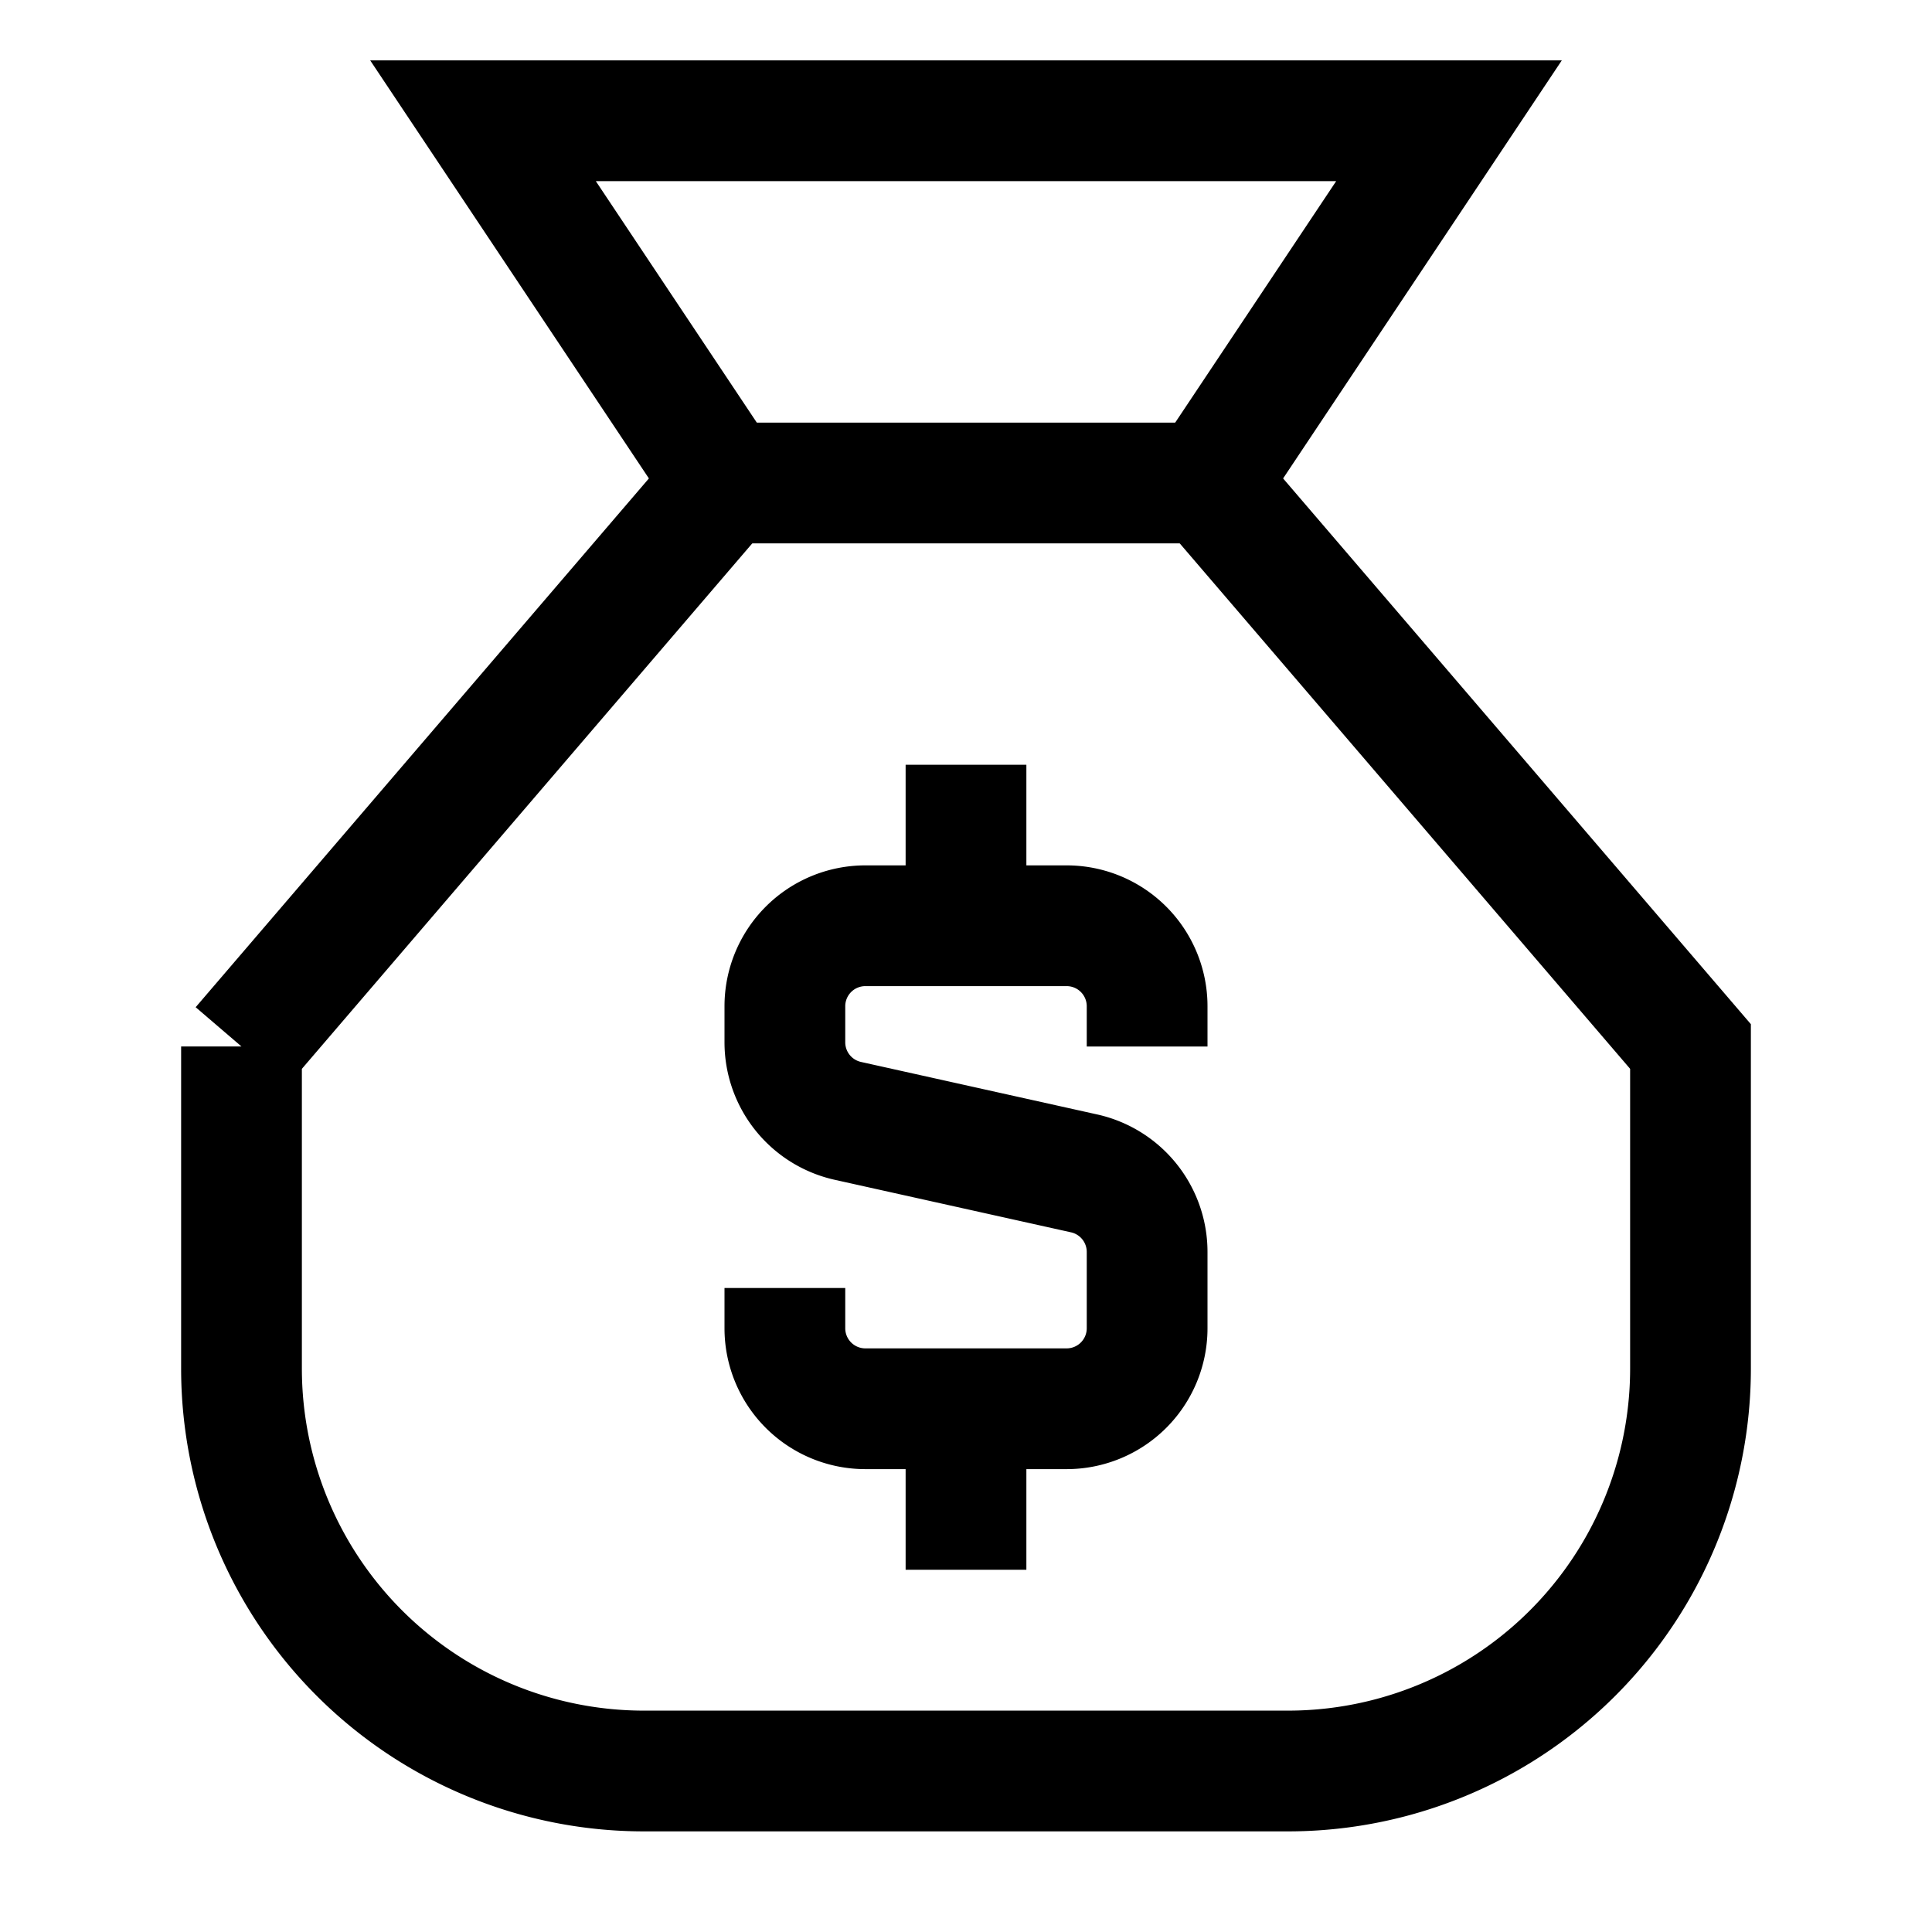
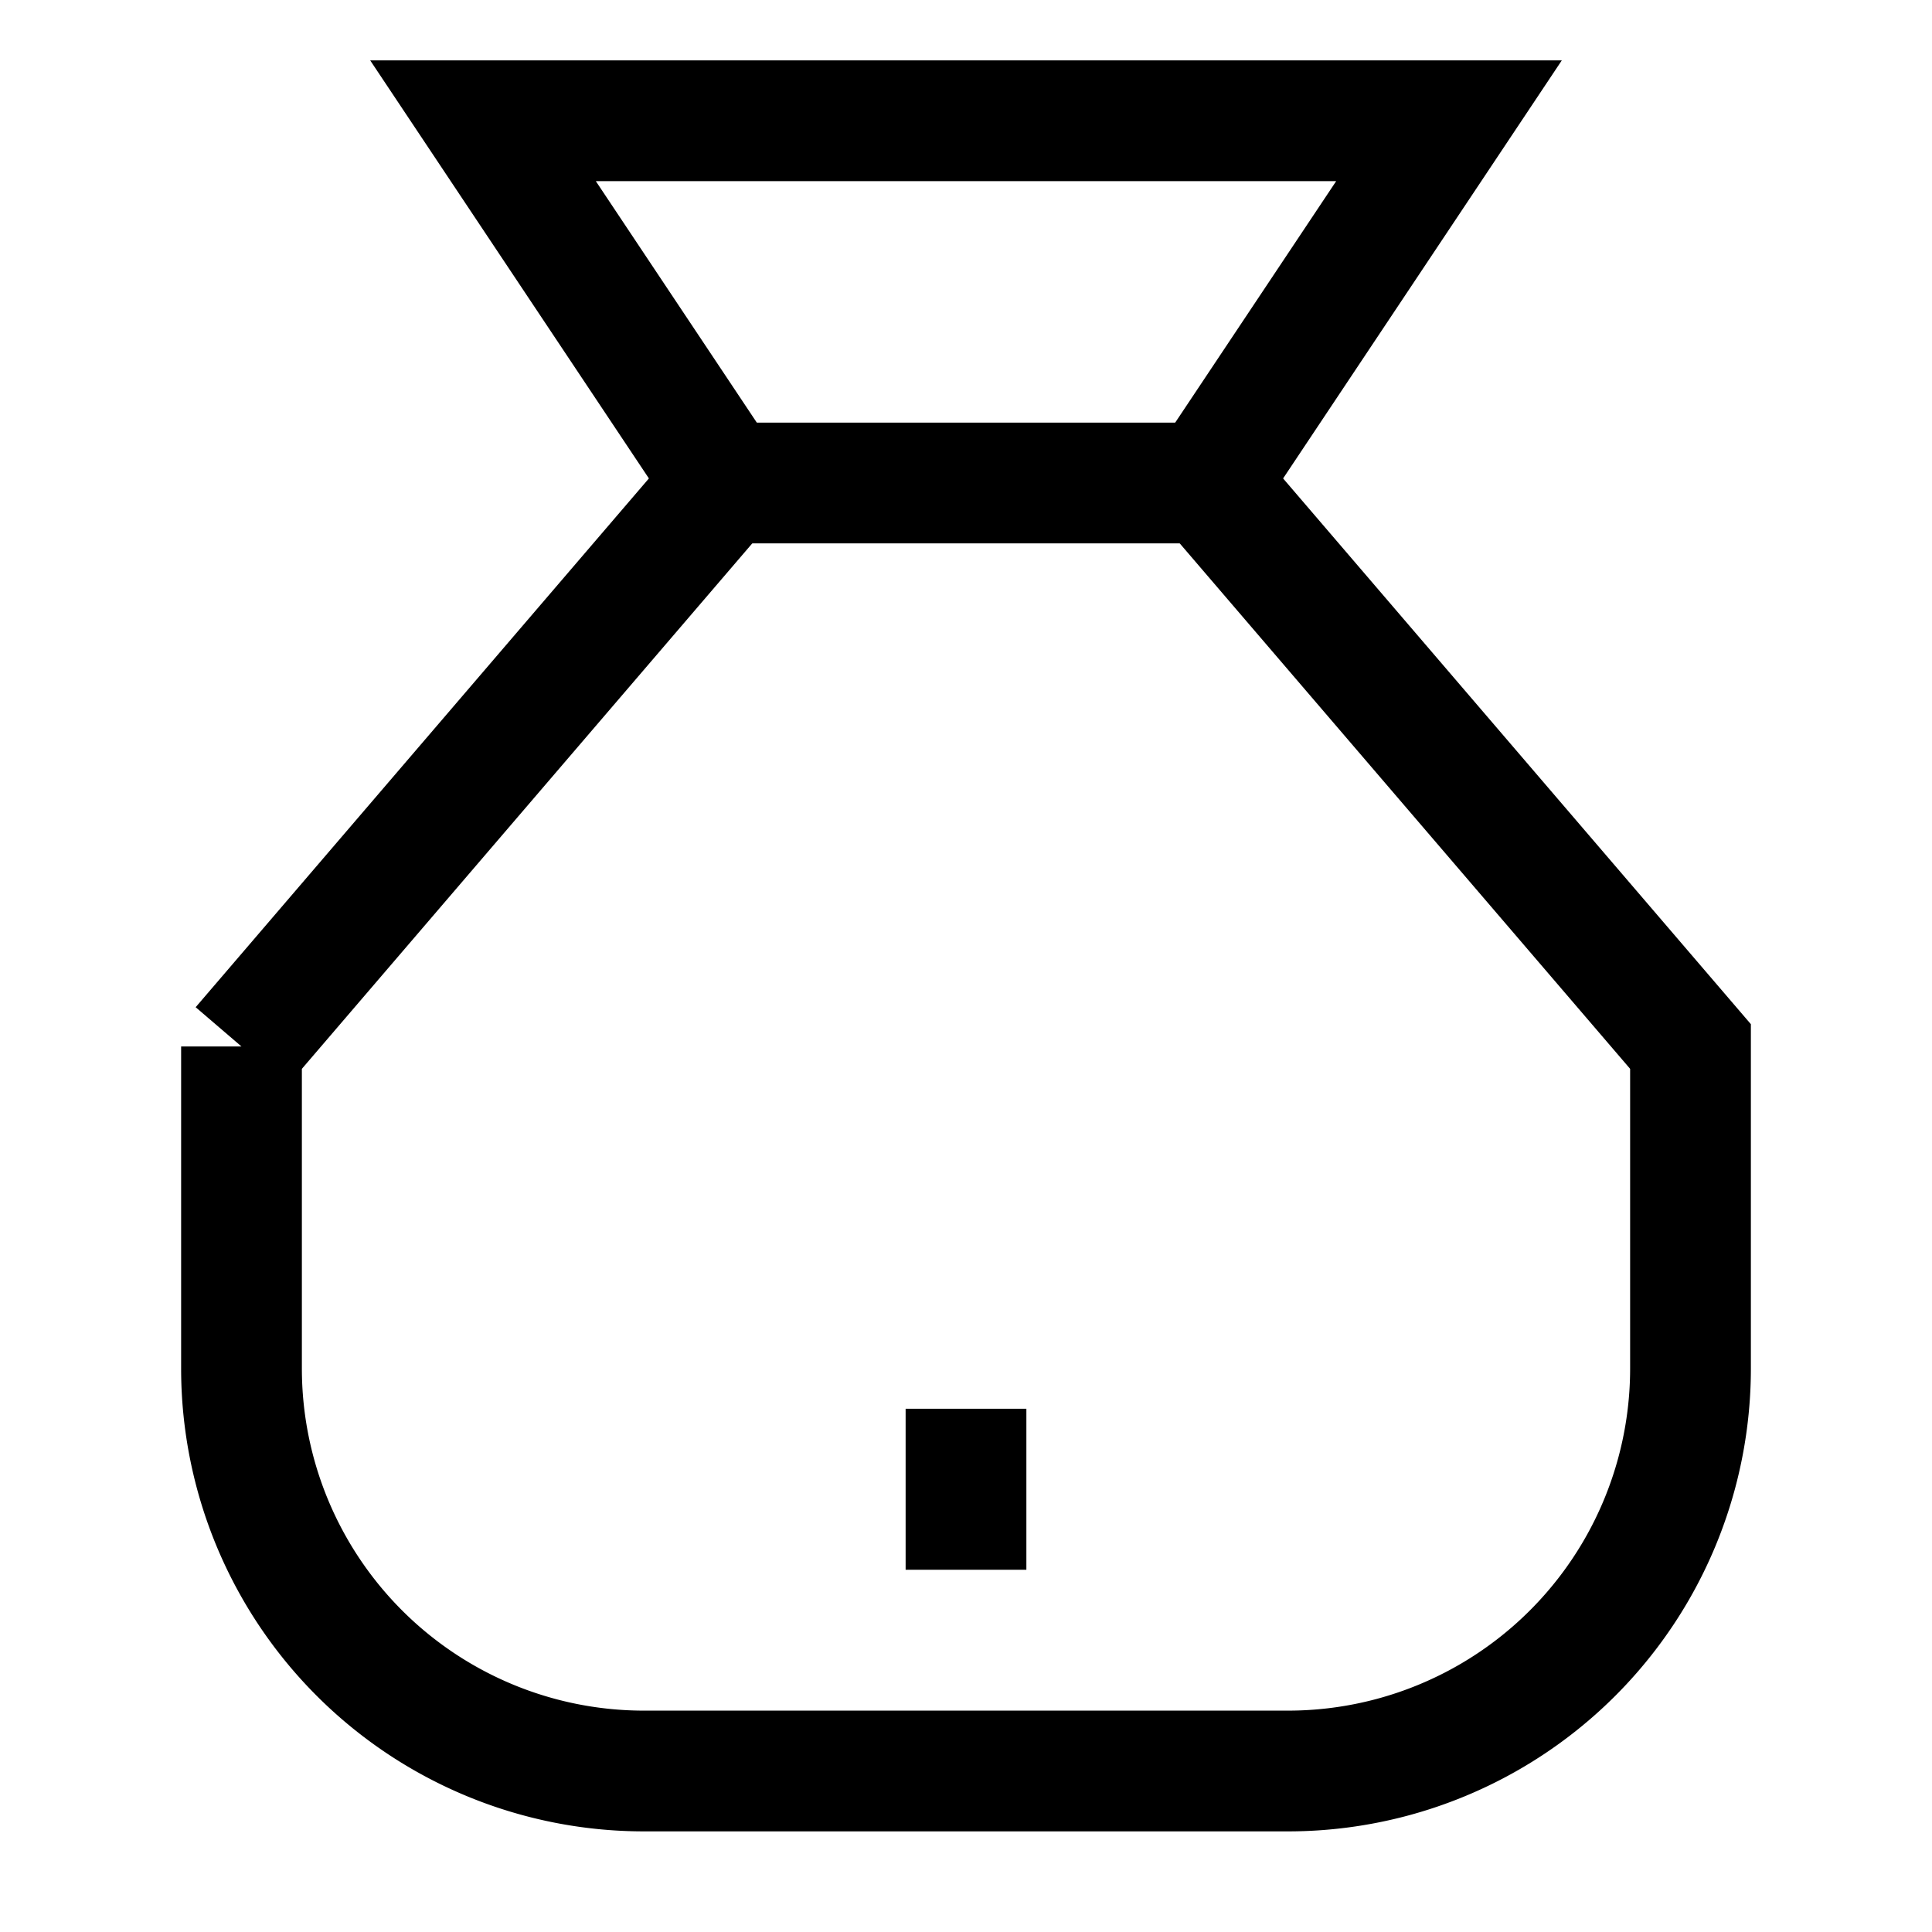
<svg xmlns="http://www.w3.org/2000/svg" fill="none" viewBox="0 0 24 24" stroke-width="1.5">
  <g id="bag-dollar--bag-payment-cash-money-finance">
    <path id="Vector 1751" stroke="#000000" d="m3 13 6-7-3-4.5h12L15 6l6 7v4a5 5 0 0 1-5 5H8a5 5 0 0 1-5-5v-4Z" />
    <path id="Vector 1752" stroke="#000000" d="M9 6h6" />
-     <path id="Vector 2947" stroke="#000000" d="M12 11.5v-2" />
    <path id="Vector 2948" stroke="#000000" d="M12 19.5v-2" />
-     <path id="Vector 3037" stroke="#000000" d="M14.25 13v-.5a1 1 0 0 0-1-1h-2.5a1 1 0 0 0-1 1v.448a1 1 0 0 0 .783.976l2.933.652a1 1 0 0 1 .784.976v.948a1 1 0 0 1-1 1h-2.5a1 1 0 0 1-1-1V16" />
  </g>
</svg>